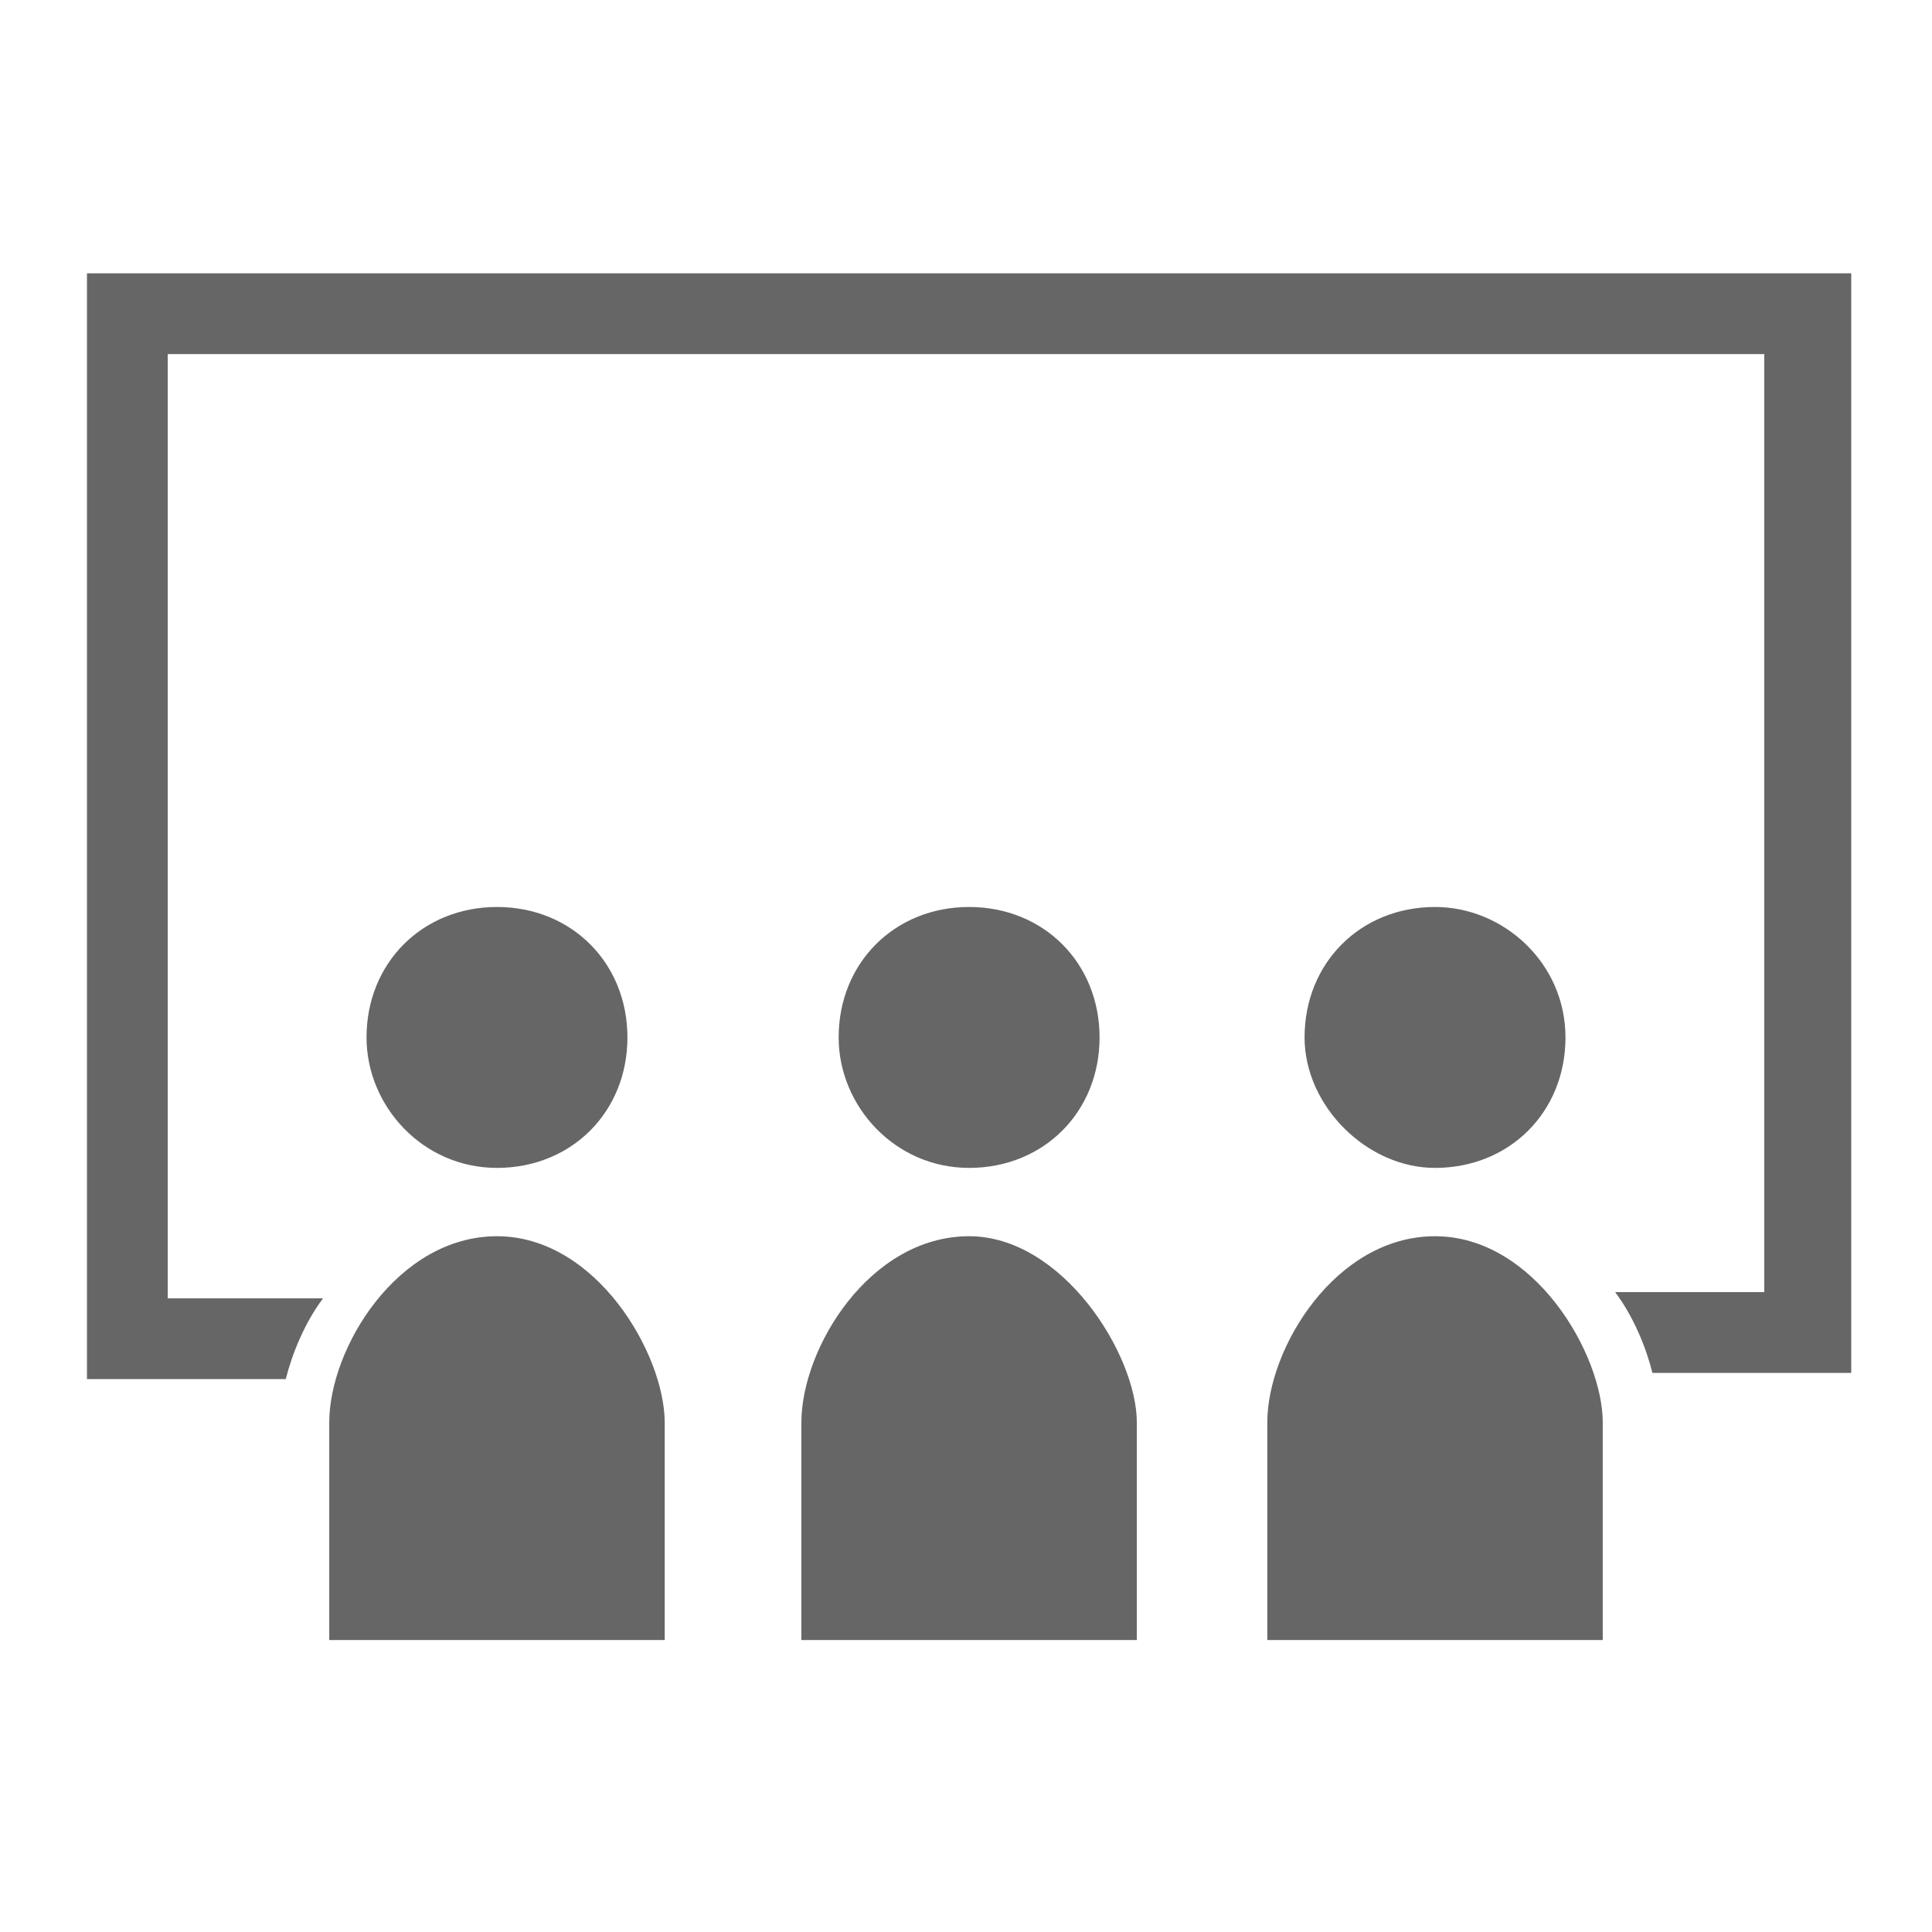
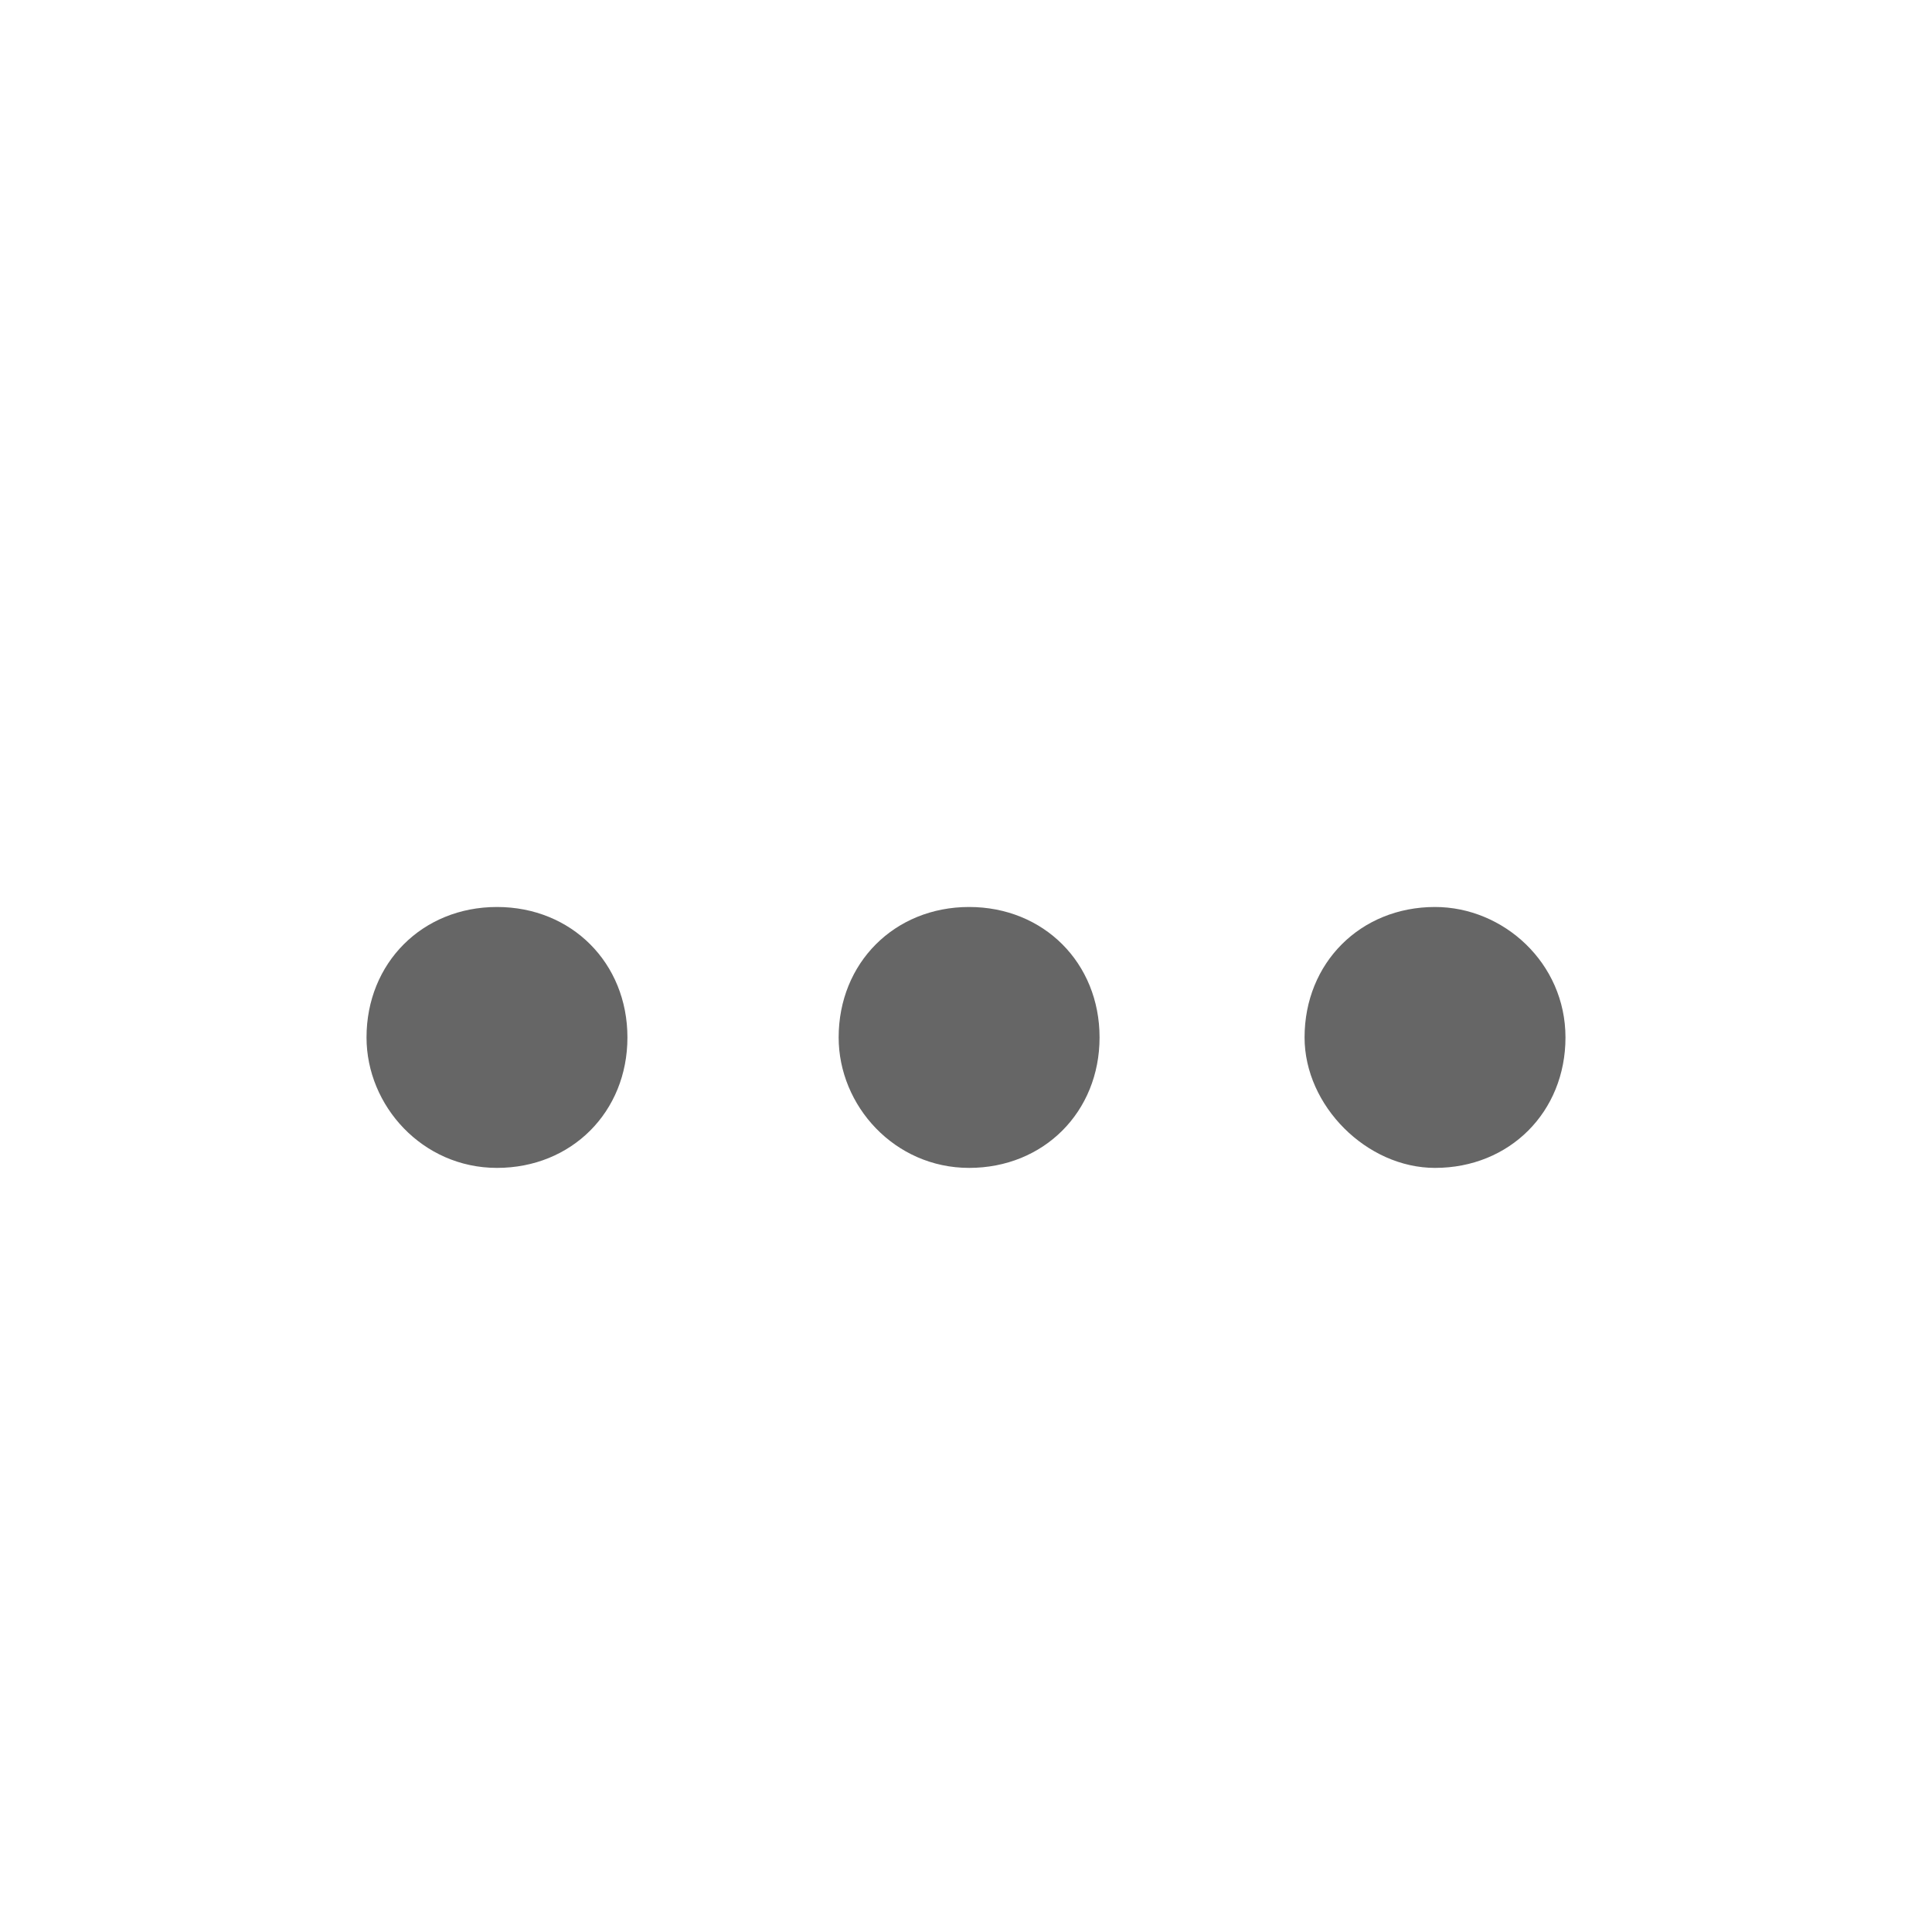
<svg xmlns="http://www.w3.org/2000/svg" version="1.1" id="レイヤー_1" x="0px" y="0px" viewBox="0 0 31.1 31.1" style="enable-background:new 0 0 31.1 31.1;" xml:space="preserve">
  <style type="text/css">
	.st0{fill:#666666;}
</style>
  <g>
    <path class="st0" d="M8,18.8c1.2,0,2.1-0.9,2.1-2.1c0-1.2-0.9-2.1-2.1-2.1c-1.2,0-2.1,0.9-2.1,2.1C5.9,17.8,6.8,18.8,8,18.8z" />
-     <path class="st0" d="M8,19.9c-1.6,0-2.7,1.8-2.7,3c0,1.1,0,3.5,0,3.5h5.4c0,0,0-2.4,0-3.5C10.7,21.8,9.6,19.9,8,19.9z" />
    <path class="st0" d="M15.6,18.8c1.2,0,2.1-0.9,2.1-2.1c0-1.2-0.9-2.1-2.1-2.1s-2.1,0.9-2.1,2.1C13.5,17.8,14.4,18.8,15.6,18.8z" />
-     <path class="st0" d="M15.6,19.9c-1.6,0-2.7,1.8-2.7,3c0,1.1,0,3.5,0,3.5h5.4c0,0,0-2.4,0-3.5C18.3,21.8,17.1,19.9,15.6,19.9z" />
    <path class="st0" d="M23.1,18.8c1.2,0,2.1-0.9,2.1-2.1c0-1.2-1-2.1-2.1-2.1c-1.2,0-2.1,0.9-2.1,2.1C21,17.8,22,18.8,23.1,18.8z" />
-     <path class="st0" d="M1.4,4.4v17.8h3.2c0.1-0.4,0.3-0.9,0.6-1.3H2.7V5.7h25.7v15.1H26c0.3,0.4,0.5,0.9,0.6,1.3h3.2V4.4H1.4z" />
-     <path class="st0" d="M23.1,19.9c-1.6,0-2.7,1.8-2.7,3c0,1.1,0,3.5,0,3.5h5.4c0,0,0-2.4,0-3.5C25.8,21.8,24.7,19.9,23.1,19.9z" />
  </g>
</svg>